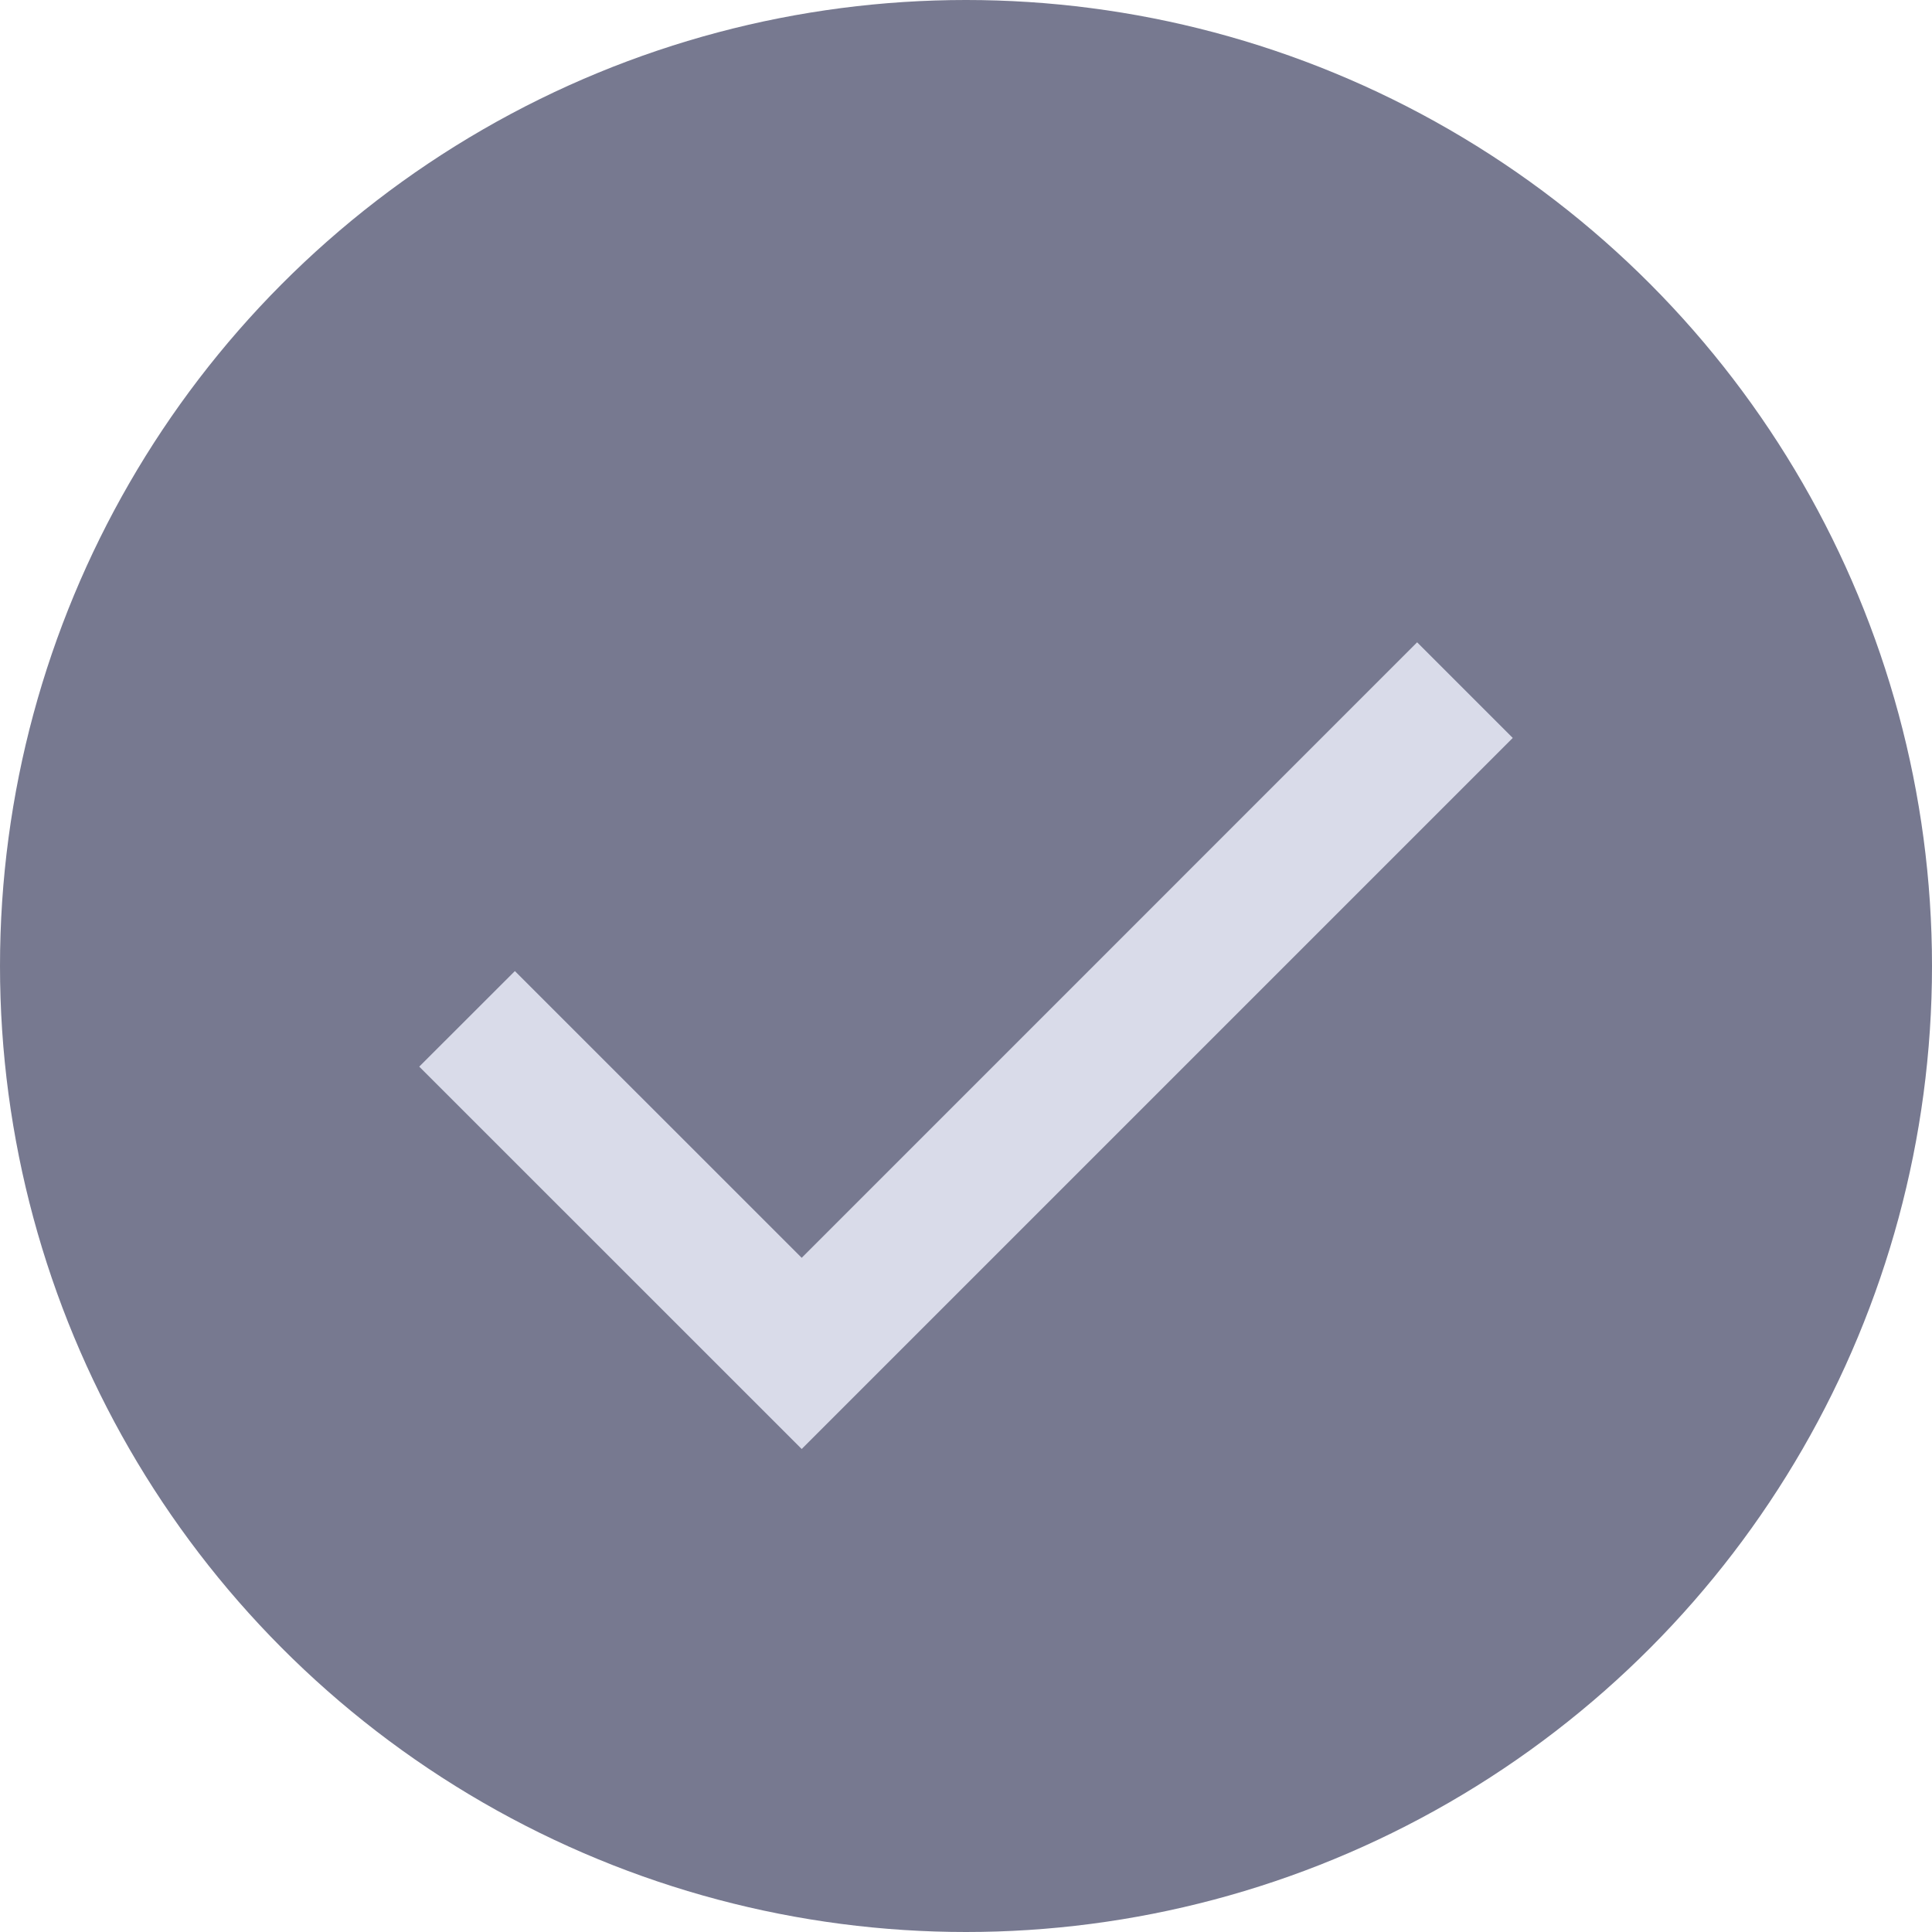
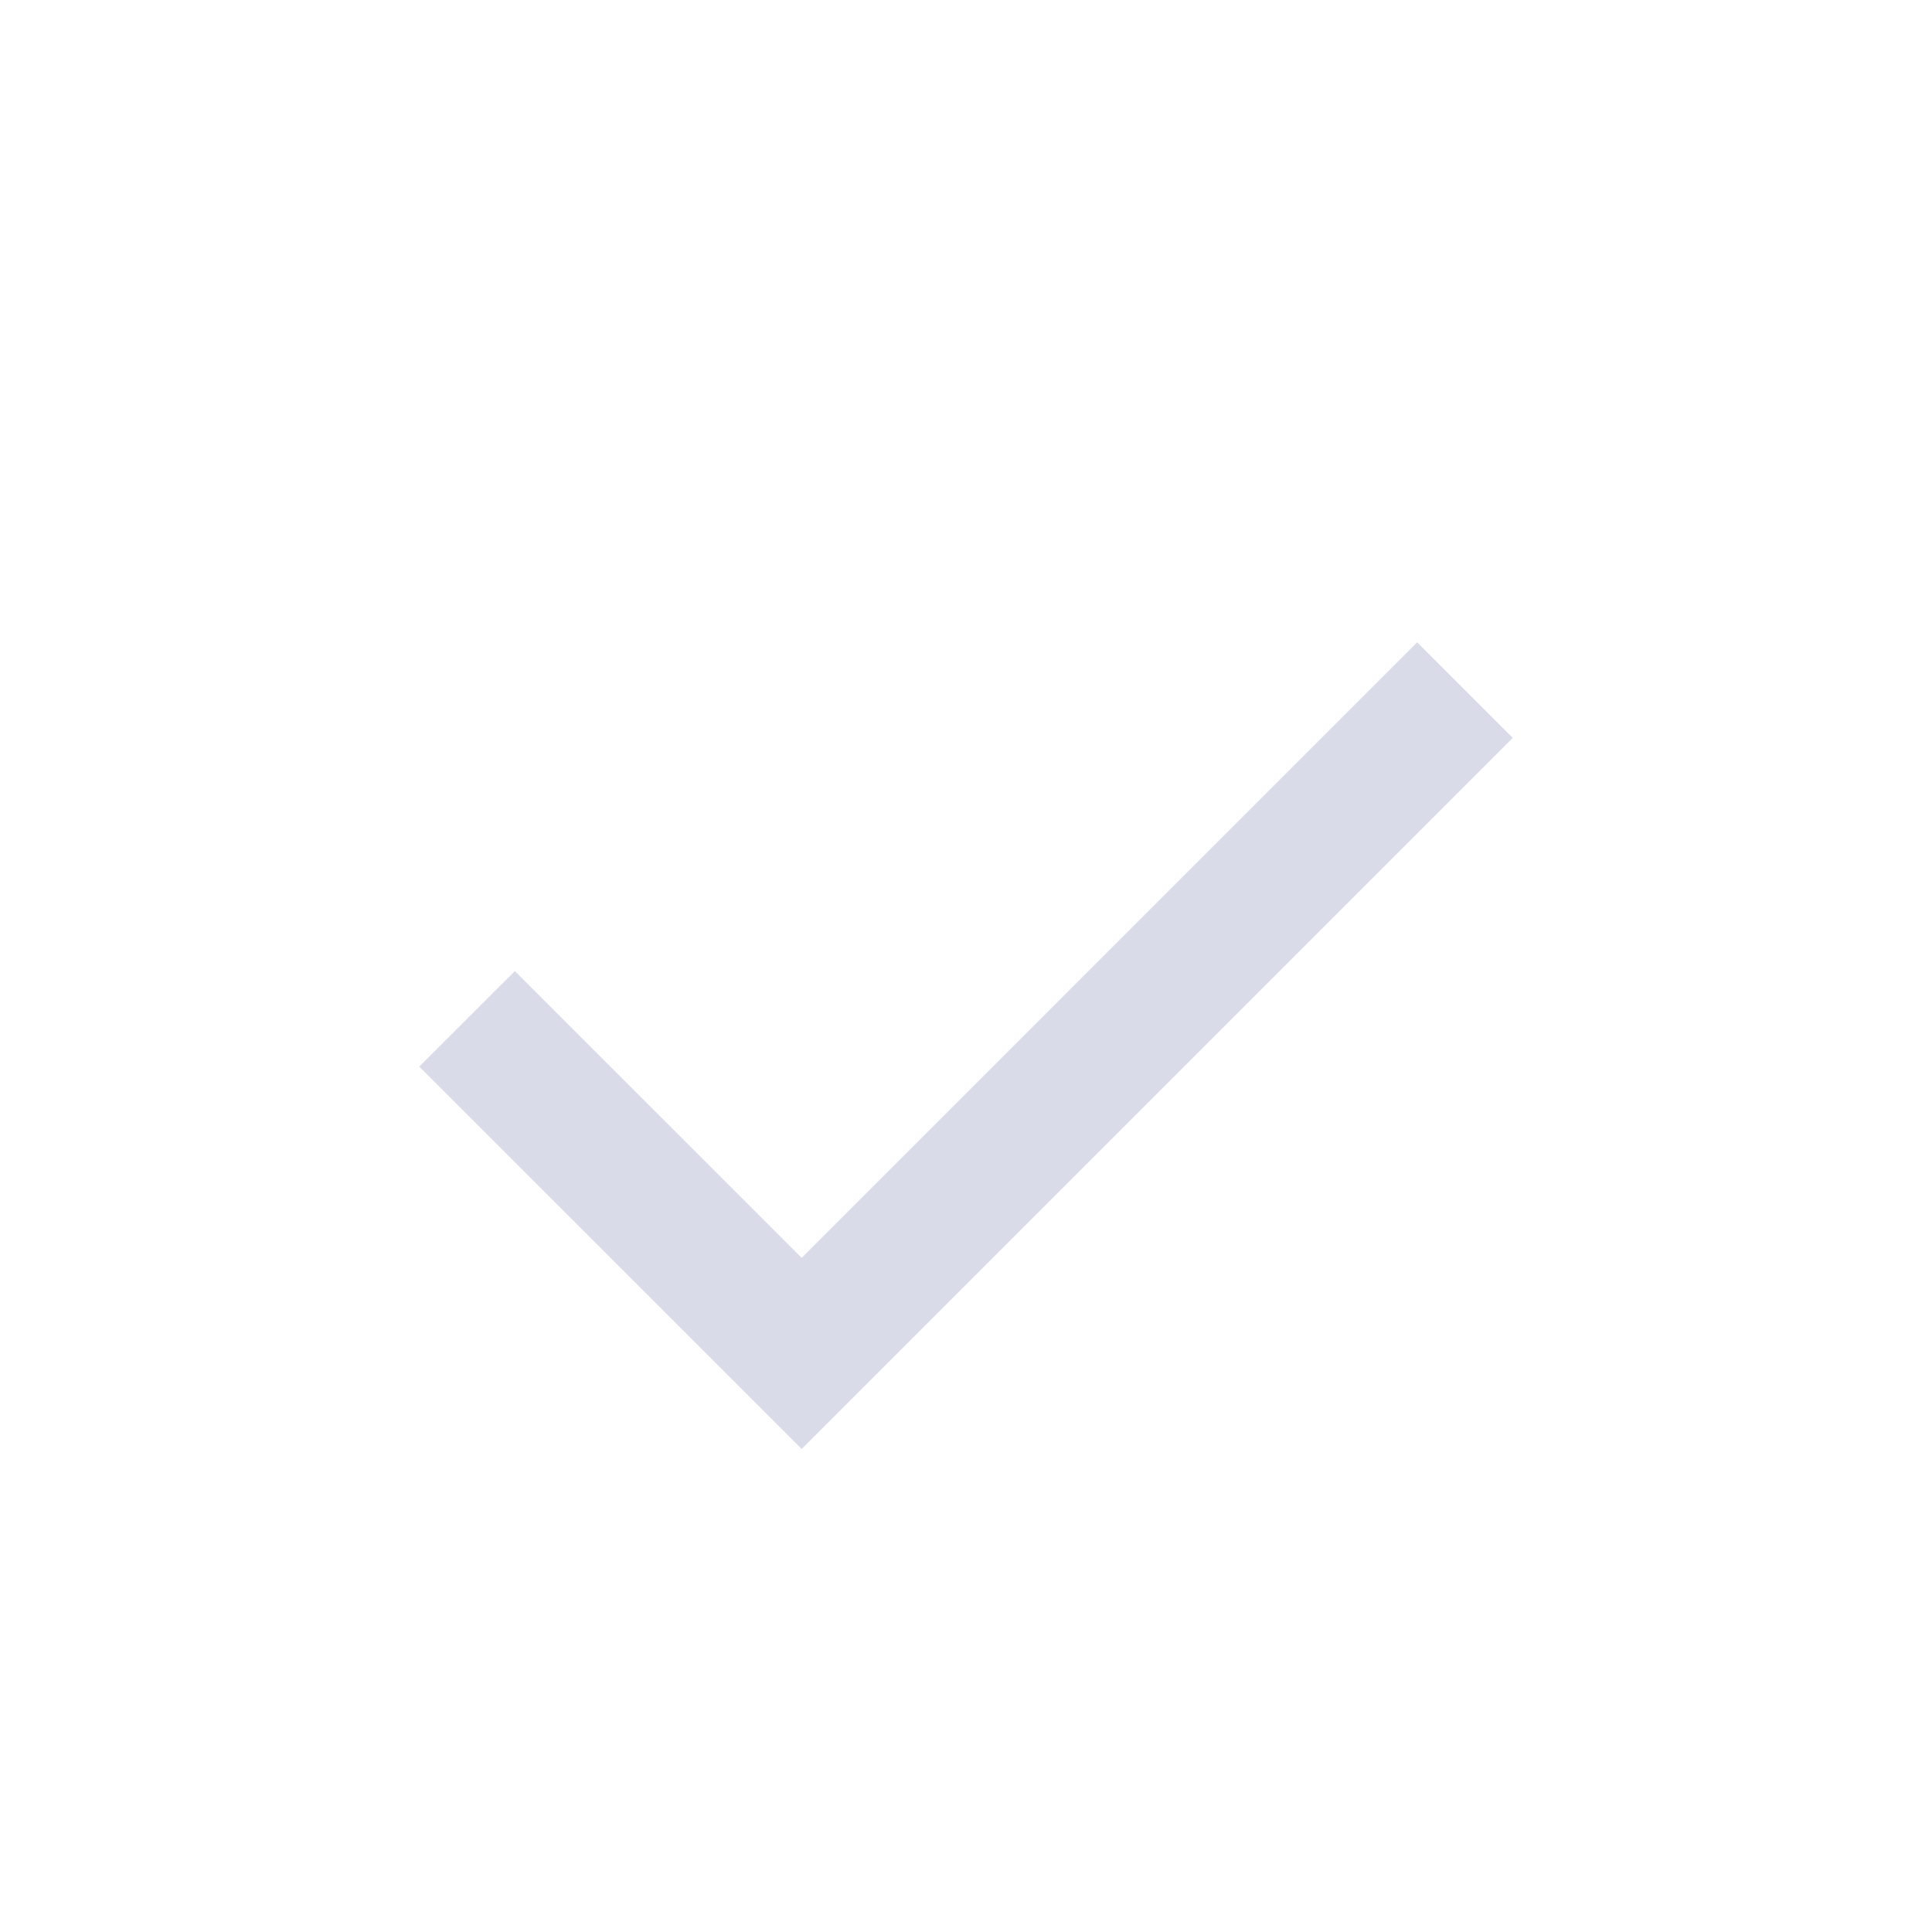
<svg xmlns="http://www.w3.org/2000/svg" width="24" height="24" viewBox="0 0 24 24" fill="none">
-   <circle cx="12" cy="12" r="12" fill="#777990" />
  <path d="M9.959 18L5.208 13.25L6.396 12.063L9.959 15.625L17.604 7.979L18.792 9.167L9.959 18Z" fill="#D9DBE9" />
</svg>